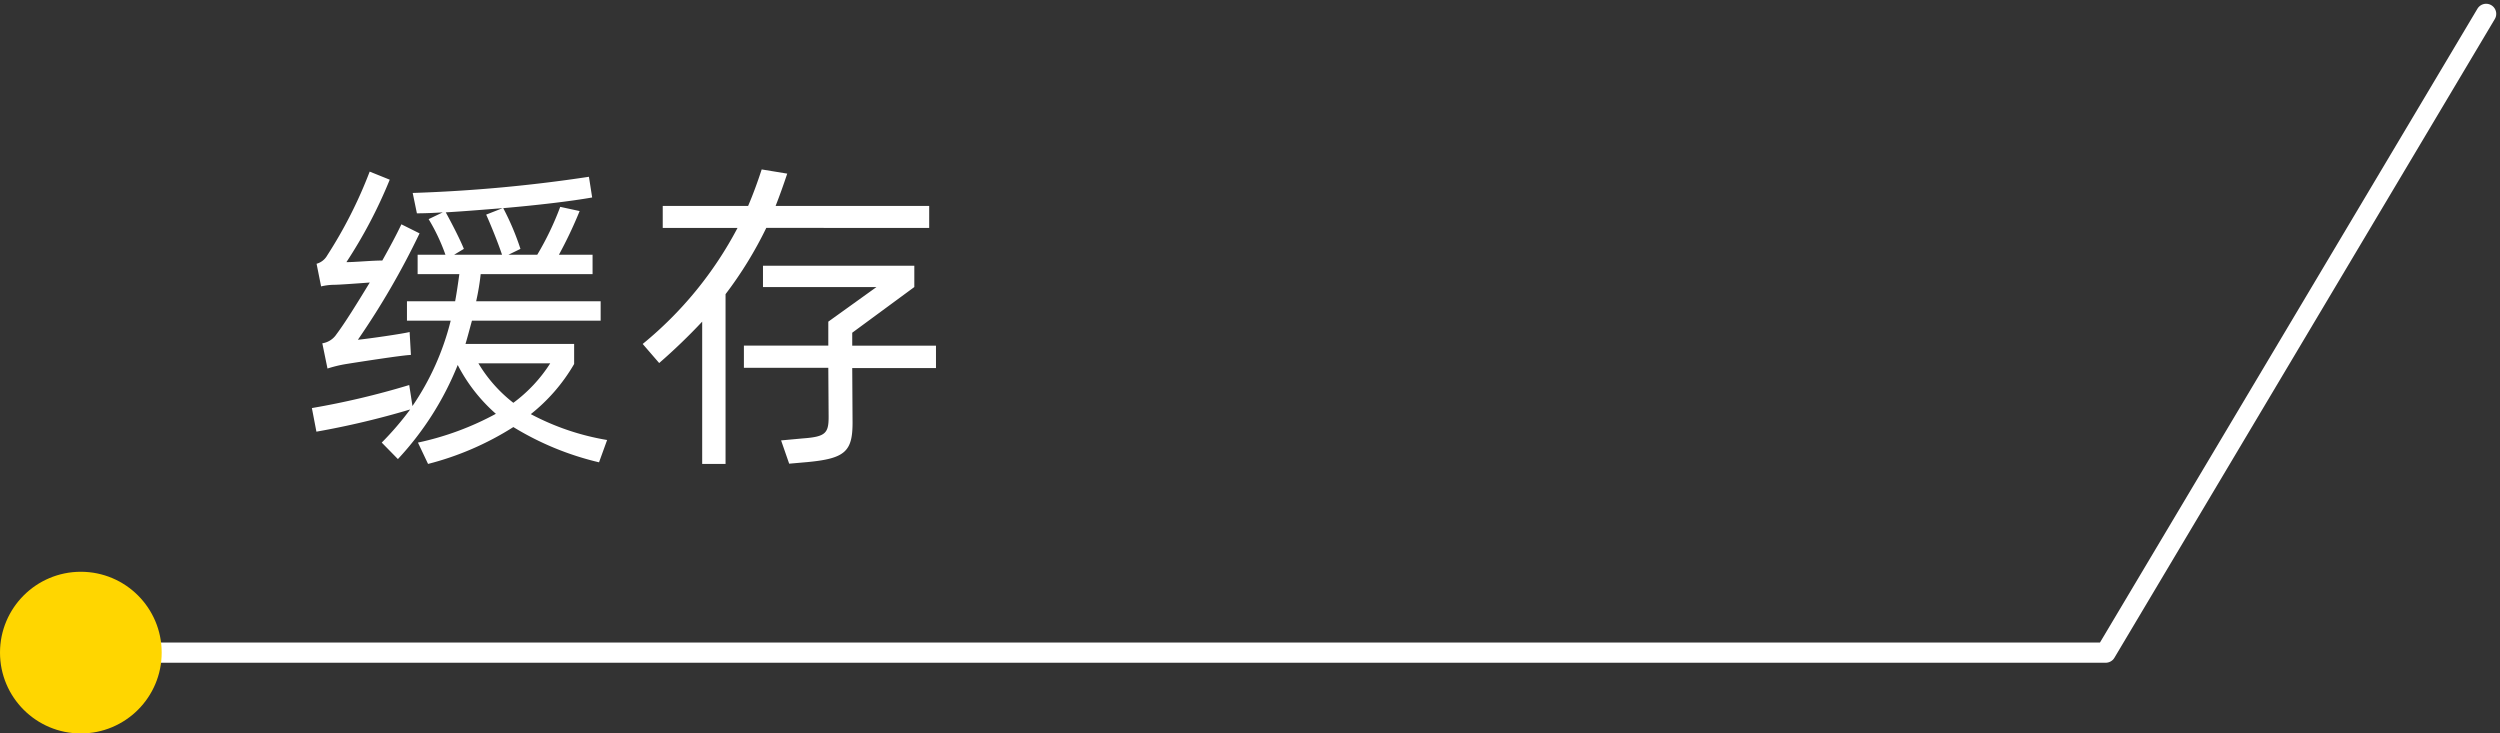
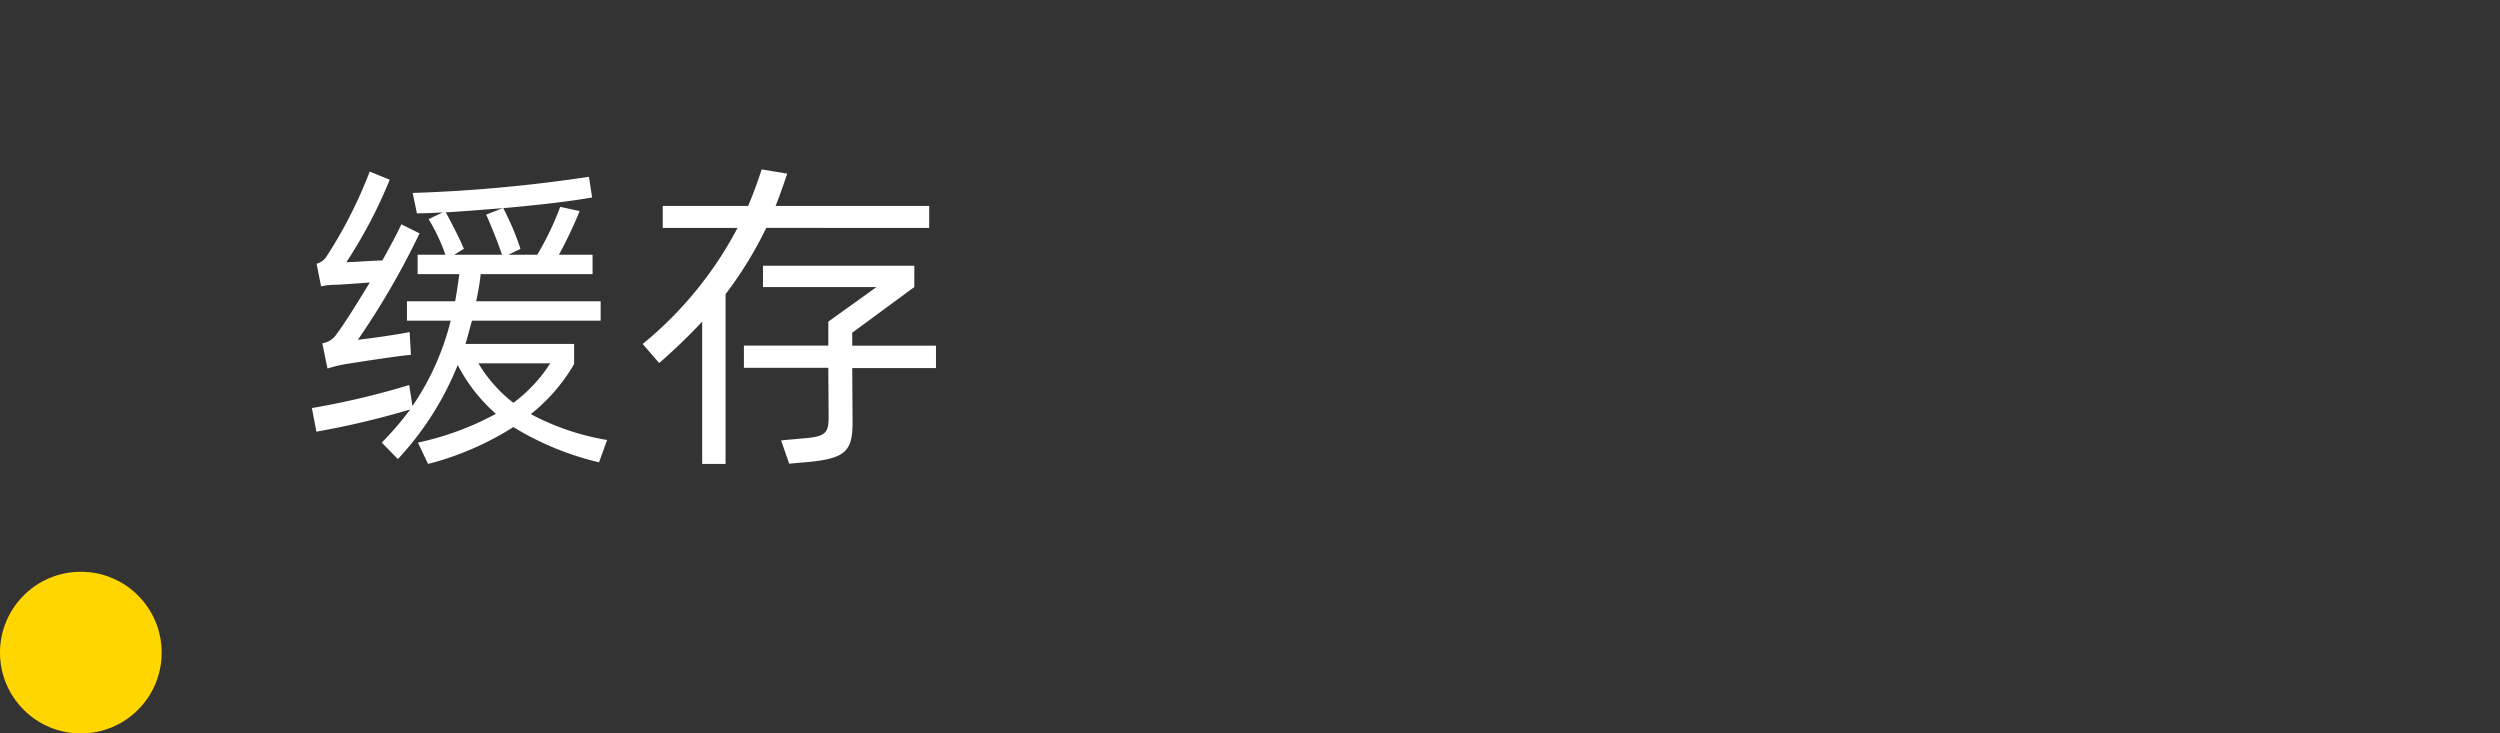
<svg xmlns="http://www.w3.org/2000/svg" width="123.699" height="36.291" viewBox="0 0 123.699 36.291">
  <rect x="0" y="0" width="123.699" height="36.291" fill="#333333" stroke="none" />
  <g id="Group_18261" data-name="Group 18261" transform="translate(0 -21.172)">
    <path id="Path_20314" data-name="Path 20314" d="M-14.448-7.2c.208,0,1.1-.064,1.744-.112-.624,1.024-1.216,1.984-1.648,2.56a1.026,1.026,0,0,1-.7.448l.256,1.248a6.422,6.422,0,0,1,.928-.224c.5-.08,2.848-.448,3.2-.448l-.064-1.136c-.288.08-2.048.336-2.56.384A38.706,38.706,0,0,0-10.24-9.744l-.9-.448c-.24.512-.576,1.136-.944,1.792-.528,0-1.344.08-1.776.08a23.655,23.655,0,0,0,2.144-4.08l-.992-.4a22.288,22.288,0,0,1-2.1,4.144.871.871,0,0,1-.528.416l.224,1.12A2.969,2.969,0,0,1-14.448-7.2ZM-.96.48A12.357,12.357,0,0,1-4.736-.8,8.79,8.79,0,0,0-2.592-3.28v-.992H-7.968c.112-.368.208-.752.32-1.152H-1.28v-.96H-7.44a11.771,11.771,0,0,0,.224-1.344H-1.68v-.96H-3.344a21.17,21.17,0,0,0,1.024-2.16l-.96-.208A14.513,14.513,0,0,1-4.416-8.688H-5.84l.592-.288A12.86,12.86,0,0,0-6.1-10.992c1.664-.144,3.312-.336,4.4-.528l-.16-1.024a73.869,73.869,0,0,1-8.72.8l.208,1.008c.368,0,.8-.016,1.28-.048l-.7.336a9.535,9.535,0,0,1,.832,1.76h-1.376v.96h2.064c-.064.464-.128.912-.208,1.344h-2.384v.96H-8.7A13.009,13.009,0,0,1-10.592-1.2l-.08-.528-.08-.512A39.634,39.634,0,0,1-15.568-1.1l.224,1.168a41.266,41.266,0,0,0,4.64-1.1A14.8,14.8,0,0,1-12.112.608l.8.816a14.992,14.992,0,0,0,2.96-4.656A8.238,8.238,0,0,0-6.464-.816,14.321,14.321,0,0,1-10.32.608l.5,1.056A14.63,14.63,0,0,0-5.6-.16,14.455,14.455,0,0,0-1.36,1.584ZM-8.944-10.784c.848-.048,1.808-.128,2.816-.208l-.816.32c.208.464.576,1.36.784,1.984H-8.528l.48-.288C-8.224-9.424-8.688-10.32-8.944-10.784Zm5.168,7.472A7.291,7.291,0,0,1-5.6-1.36,7.048,7.048,0,0,1-7.328-3.312Zm18.752-6.7V-11.1h-7.6c.208-.528.4-1.072.576-1.6l-1.264-.208c-.208.64-.432,1.248-.672,1.808H1.792v1.088h3.7A18.559,18.559,0,0,1,.8-4.272l.816.944A29.117,29.117,0,0,0,3.744-5.376v7.04H4.9v-8.4a19.367,19.367,0,0,0,2.016-3.28Zm.336,5.824H11.168v-.64L14.24-7.088V-8.144H6.752v1.056h5.616L9.984-5.376v1.184H5.808v1.1H9.984L10-.656C10,.144,9.84.32,8.736.4L7.648.5l.4,1.152.912-.08c1.856-.176,2.224-.528,2.224-1.952l-.016-2.7h4.144Z" transform="translate(31 42.463)" fill="#fff" />
-     <path id="Path_20254" data-name="Path 20254" d="M6135.116,10178.674h98.332l18.823-31.606" transform="translate(-6129.258 -10125.21)" fill="none" stroke="#fff" stroke-linecap="round" stroke-linejoin="round" stroke-width="1" />
    <circle id="Ellipse_3646" data-name="Ellipse 3646" cx="4" cy="4" r="4" transform="translate(0 49.463)" fill="#ffd600" />
  </g>
</svg>